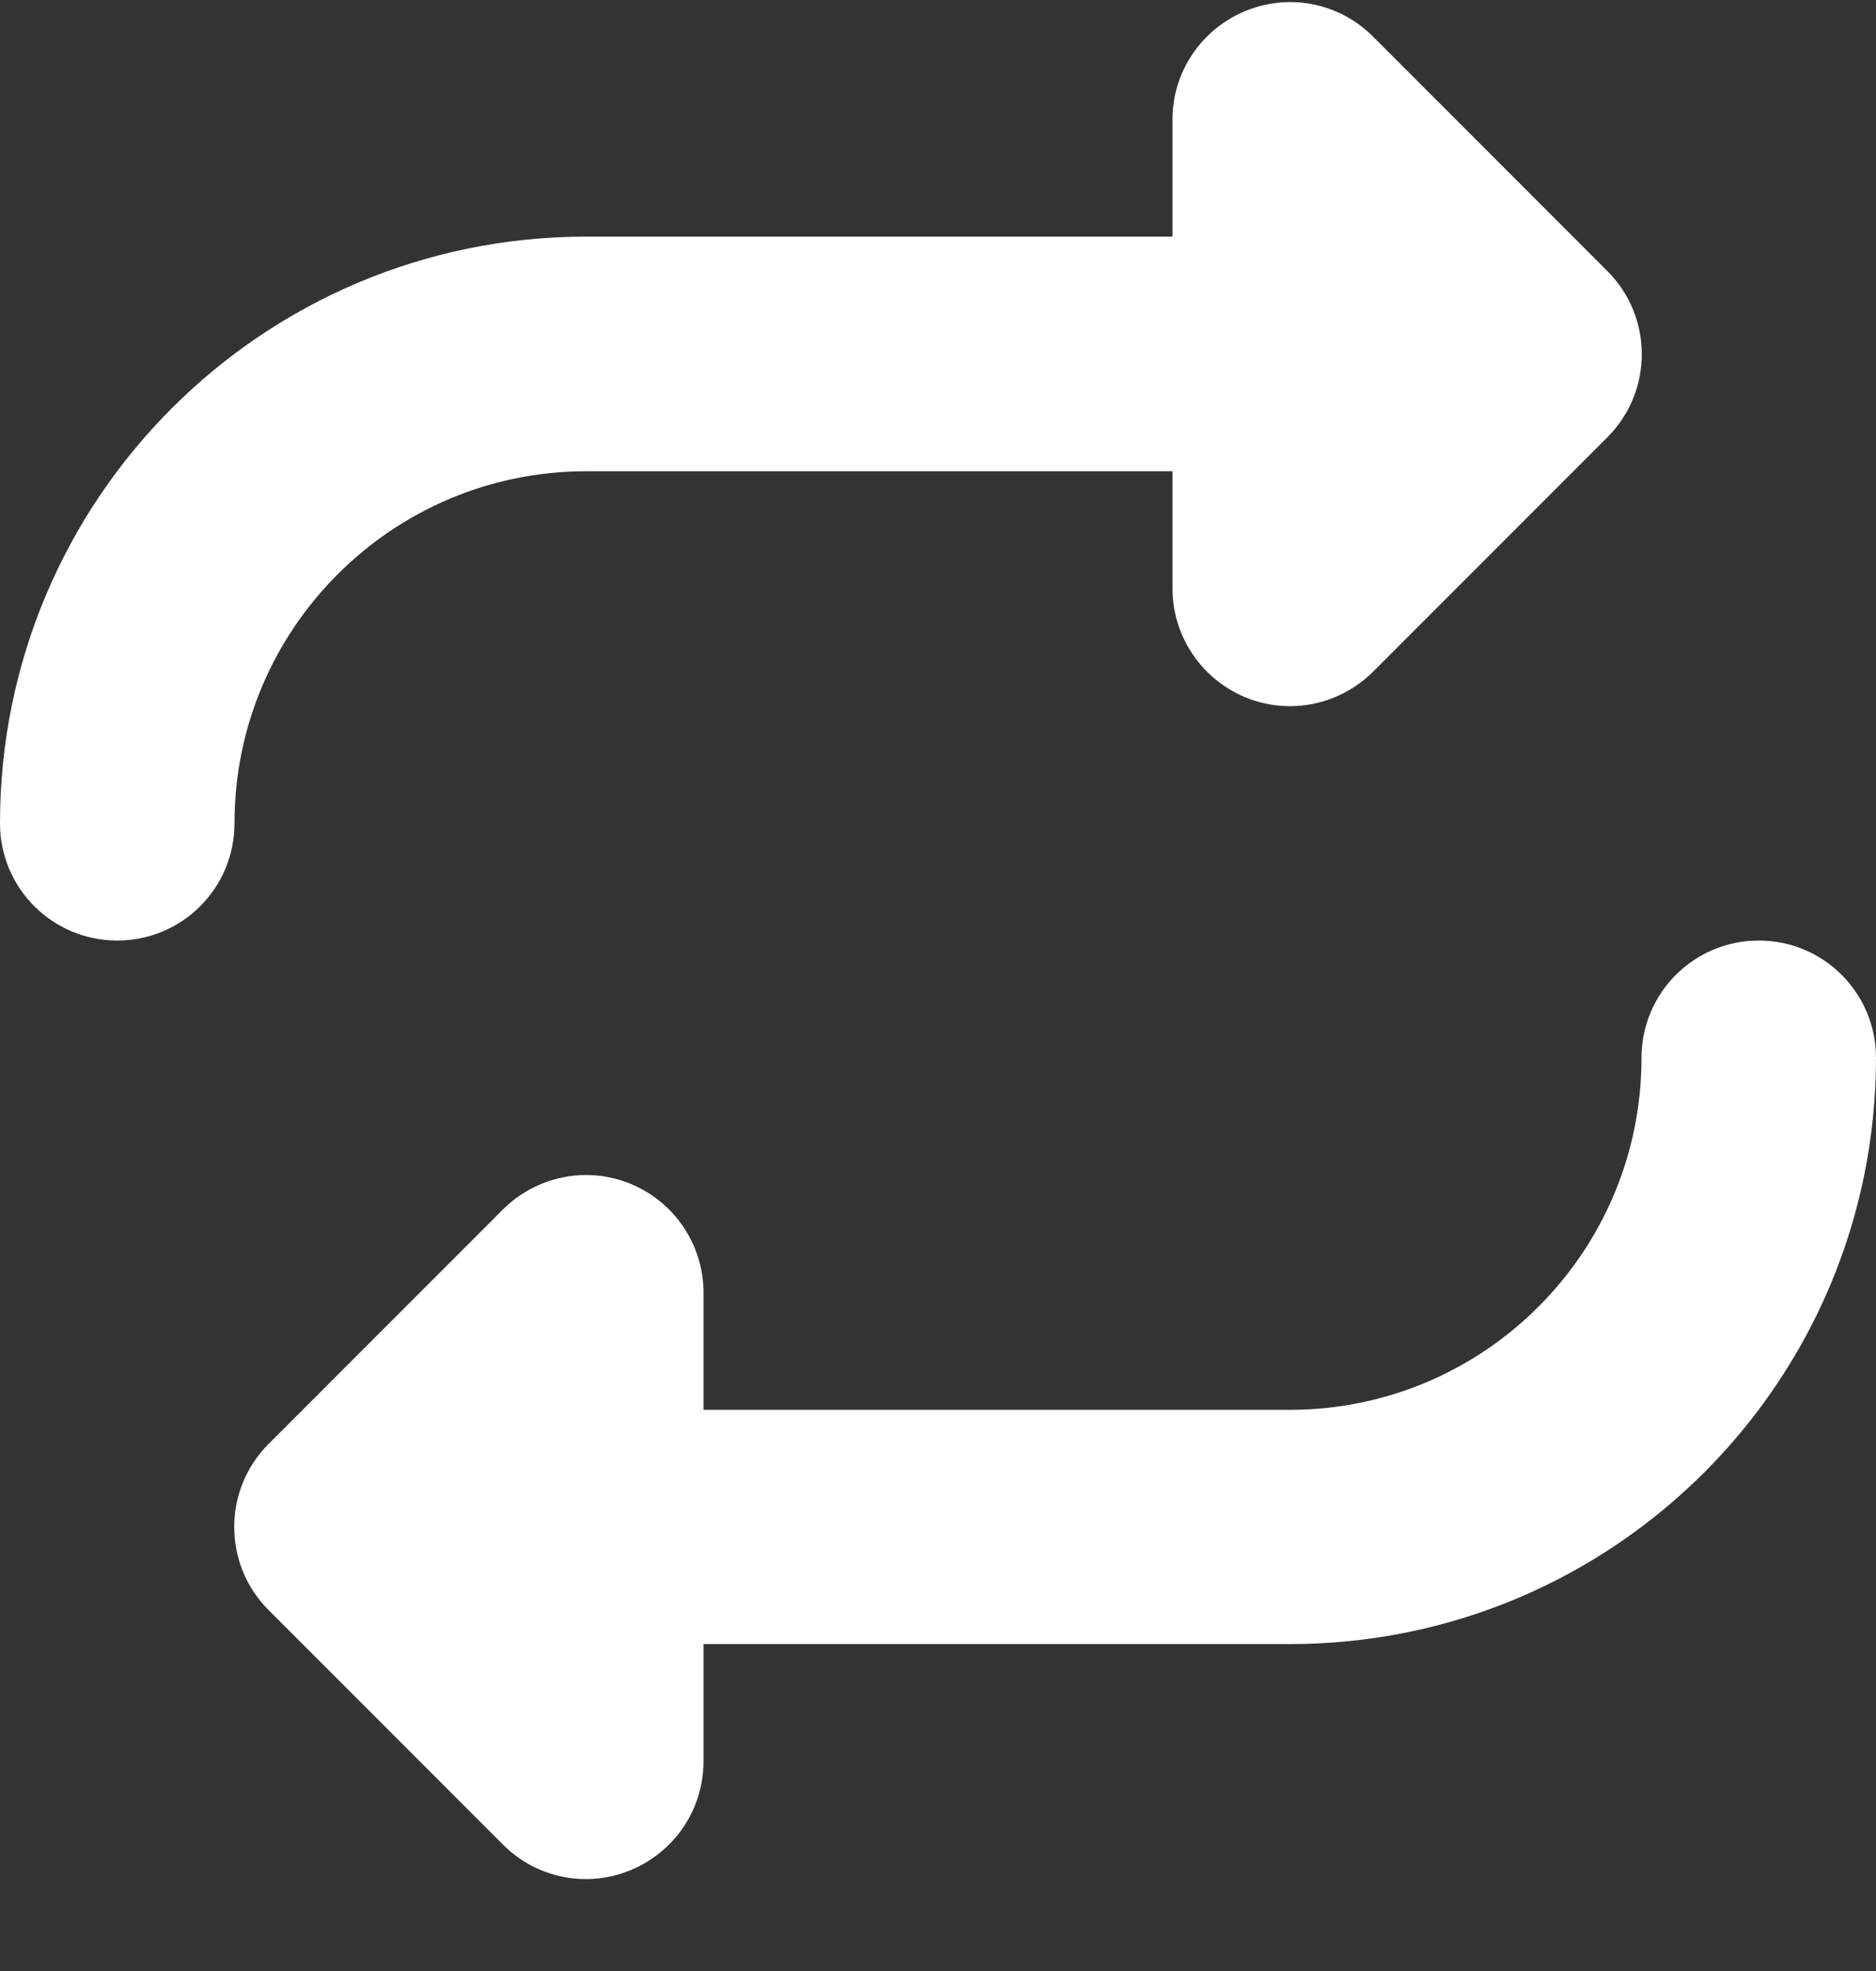
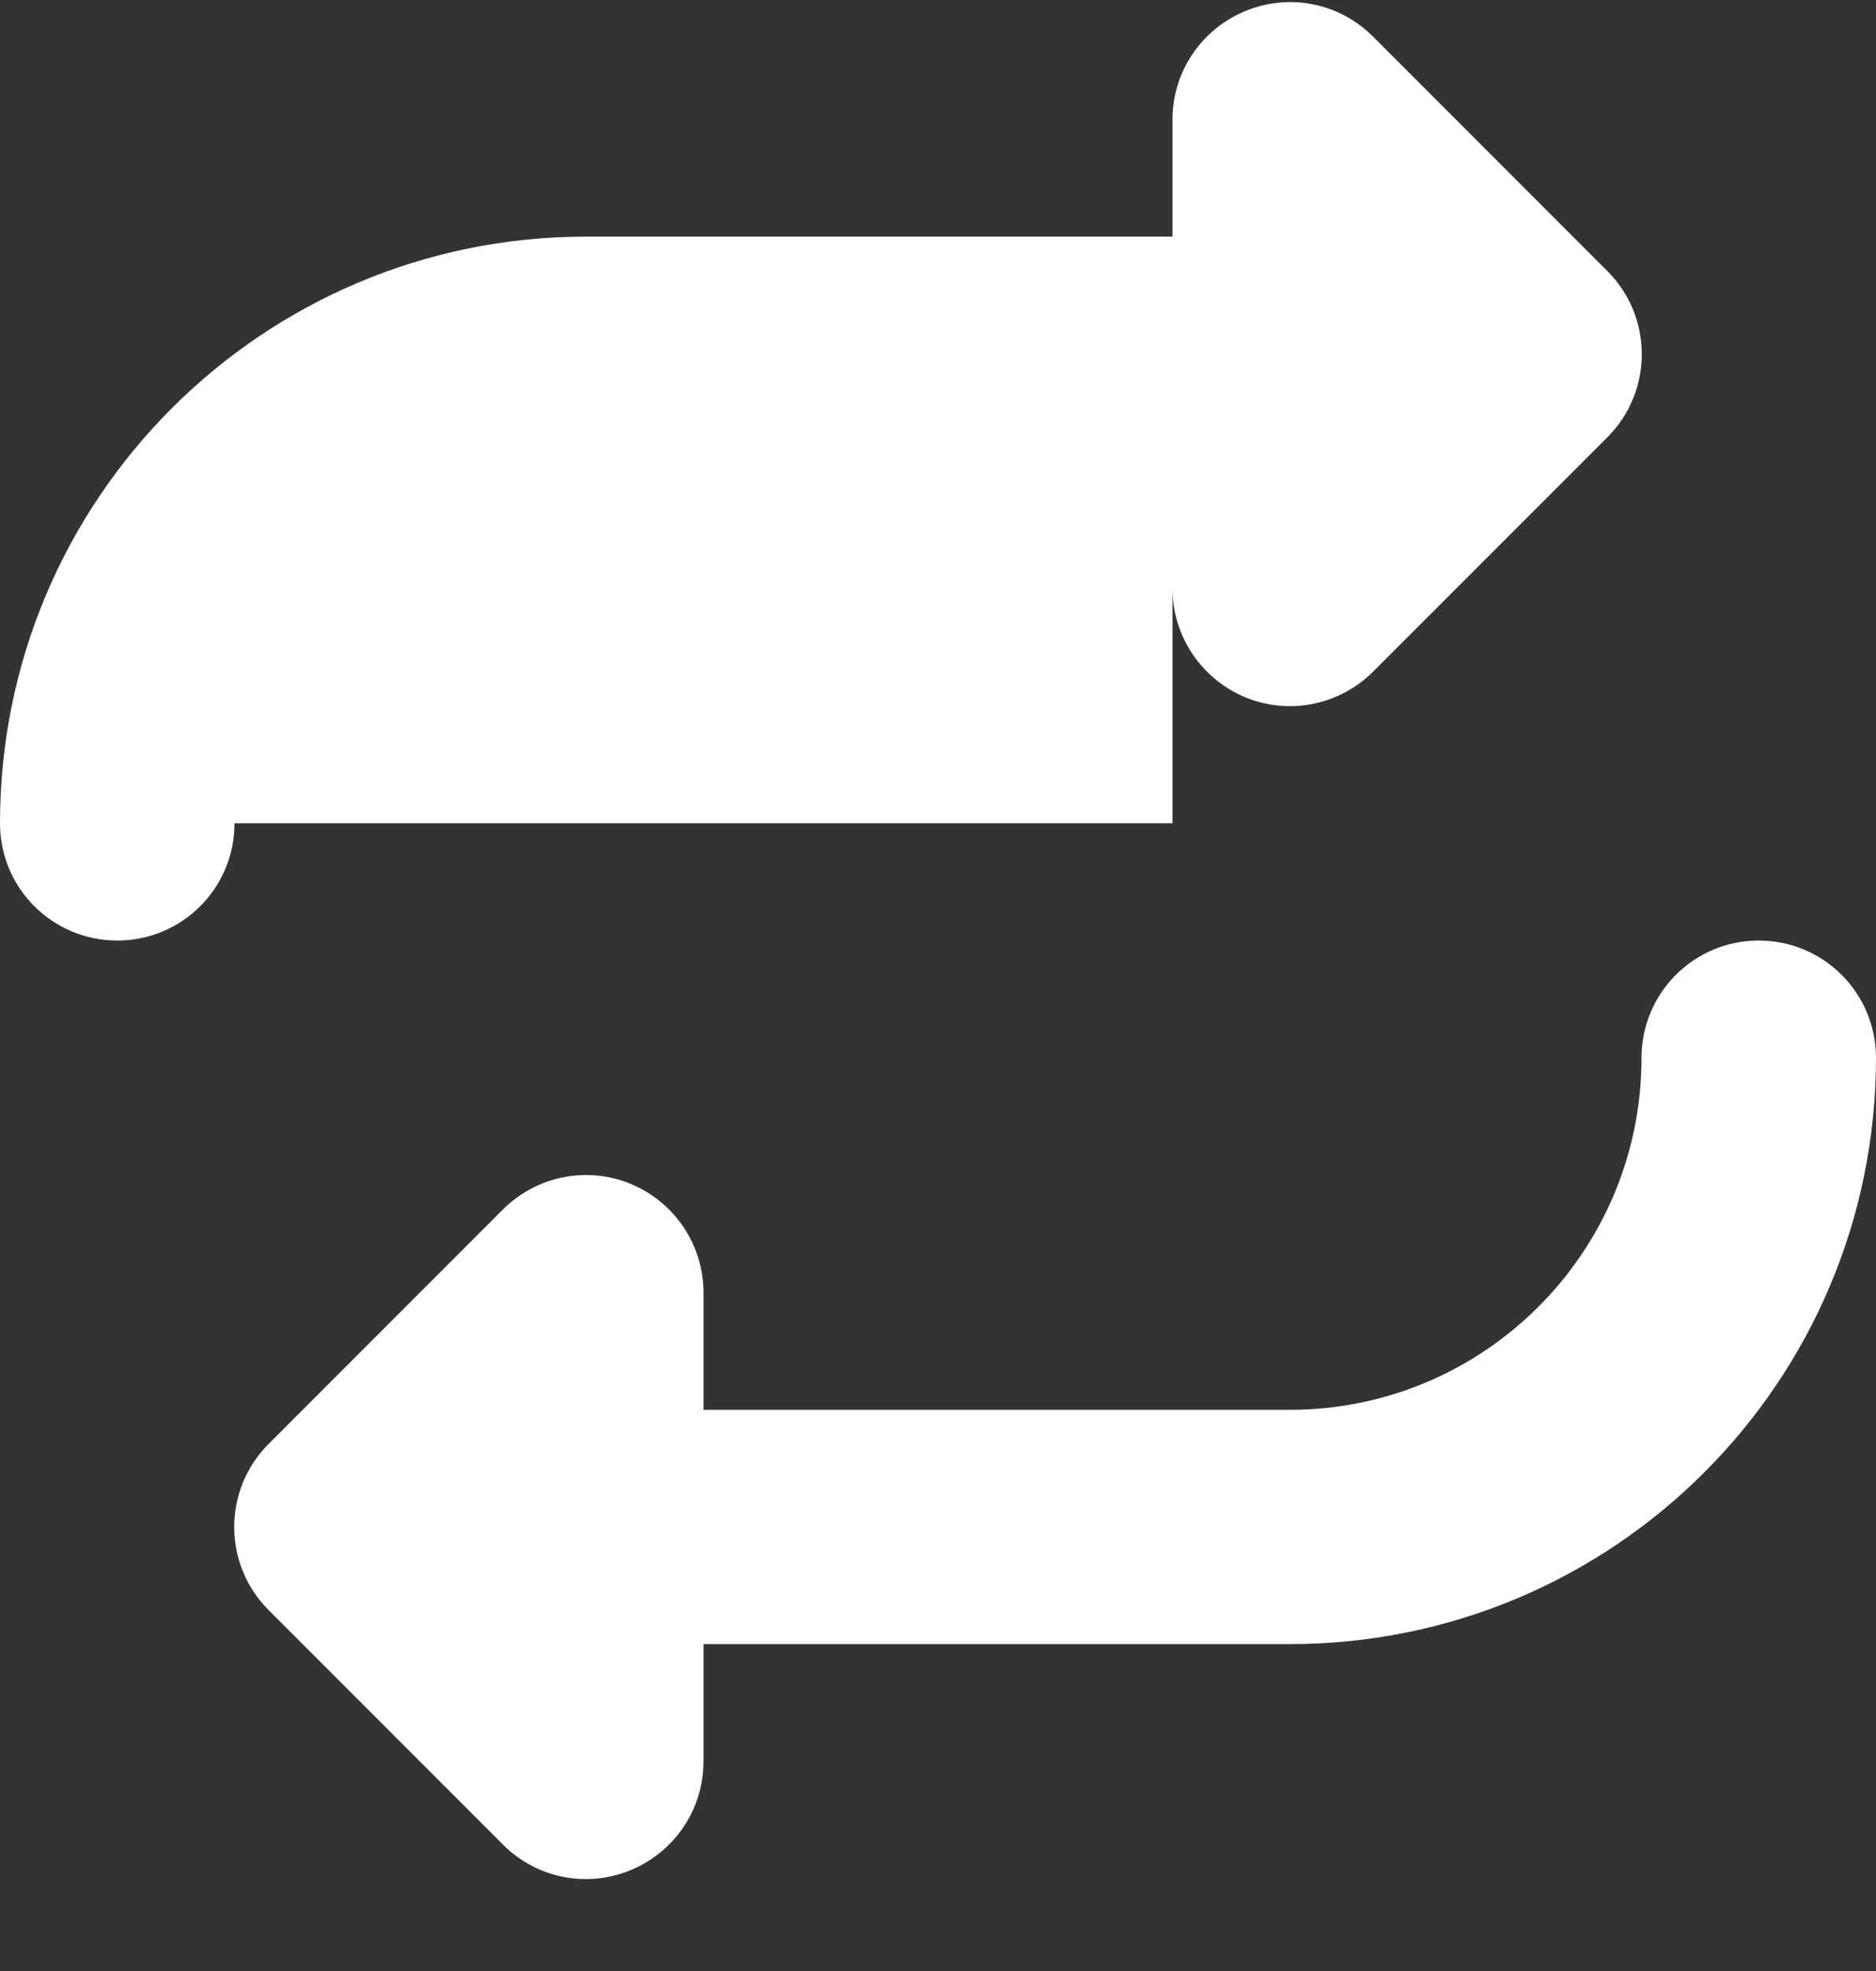
<svg xmlns="http://www.w3.org/2000/svg" width="20" height="21" viewBox="0 0 20 21" fill="none">
  <rect x="0" y="0" width="20" height="21" fill="#333333" stroke="none" />
-   <path d="M0 8.771C0 9.463 0.559 10.021 1.25 10.021C1.941 10.021 2.5 9.463 2.5 8.771C2.5 6.701 4.18 5.021 6.25 5.021H12.5V6.271C12.5 6.775 12.805 7.232 13.273 7.428C13.742 7.623 14.277 7.514 14.637 7.158L17.137 4.658C17.625 4.17 17.625 3.377 17.137 2.889L14.637 0.389C14.277 0.029 13.742 -0.076 13.273 0.119C12.805 0.314 12.5 0.767 12.5 1.271V2.521H6.25C2.797 2.521 0 5.318 0 8.771ZM20 11.271C20 10.58 19.441 10.021 18.75 10.021C18.059 10.021 17.5 10.58 17.5 11.271C17.5 13.342 15.82 15.021 13.75 15.021H7.5V13.771C7.5 13.267 7.195 12.81 6.727 12.615C6.258 12.42 5.723 12.529 5.363 12.885L2.863 15.385C2.375 15.873 2.375 16.666 2.863 17.154L5.363 19.654C5.723 20.014 6.258 20.119 6.727 19.924C7.195 19.728 7.5 19.275 7.5 18.767V17.517H13.75C17.203 17.517 20 14.721 20 11.267V11.271Z" fill="white" />
+   <path d="M0 8.771C0 9.463 0.559 10.021 1.25 10.021C1.941 10.021 2.5 9.463 2.5 8.771H12.5V6.271C12.5 6.775 12.805 7.232 13.273 7.428C13.742 7.623 14.277 7.514 14.637 7.158L17.137 4.658C17.625 4.17 17.625 3.377 17.137 2.889L14.637 0.389C14.277 0.029 13.742 -0.076 13.273 0.119C12.805 0.314 12.5 0.767 12.5 1.271V2.521H6.25C2.797 2.521 0 5.318 0 8.771ZM20 11.271C20 10.58 19.441 10.021 18.75 10.021C18.059 10.021 17.5 10.58 17.5 11.271C17.5 13.342 15.82 15.021 13.75 15.021H7.5V13.771C7.5 13.267 7.195 12.81 6.727 12.615C6.258 12.42 5.723 12.529 5.363 12.885L2.863 15.385C2.375 15.873 2.375 16.666 2.863 17.154L5.363 19.654C5.723 20.014 6.258 20.119 6.727 19.924C7.195 19.728 7.5 19.275 7.5 18.767V17.517H13.75C17.203 17.517 20 14.721 20 11.267V11.271Z" fill="white" />
</svg>